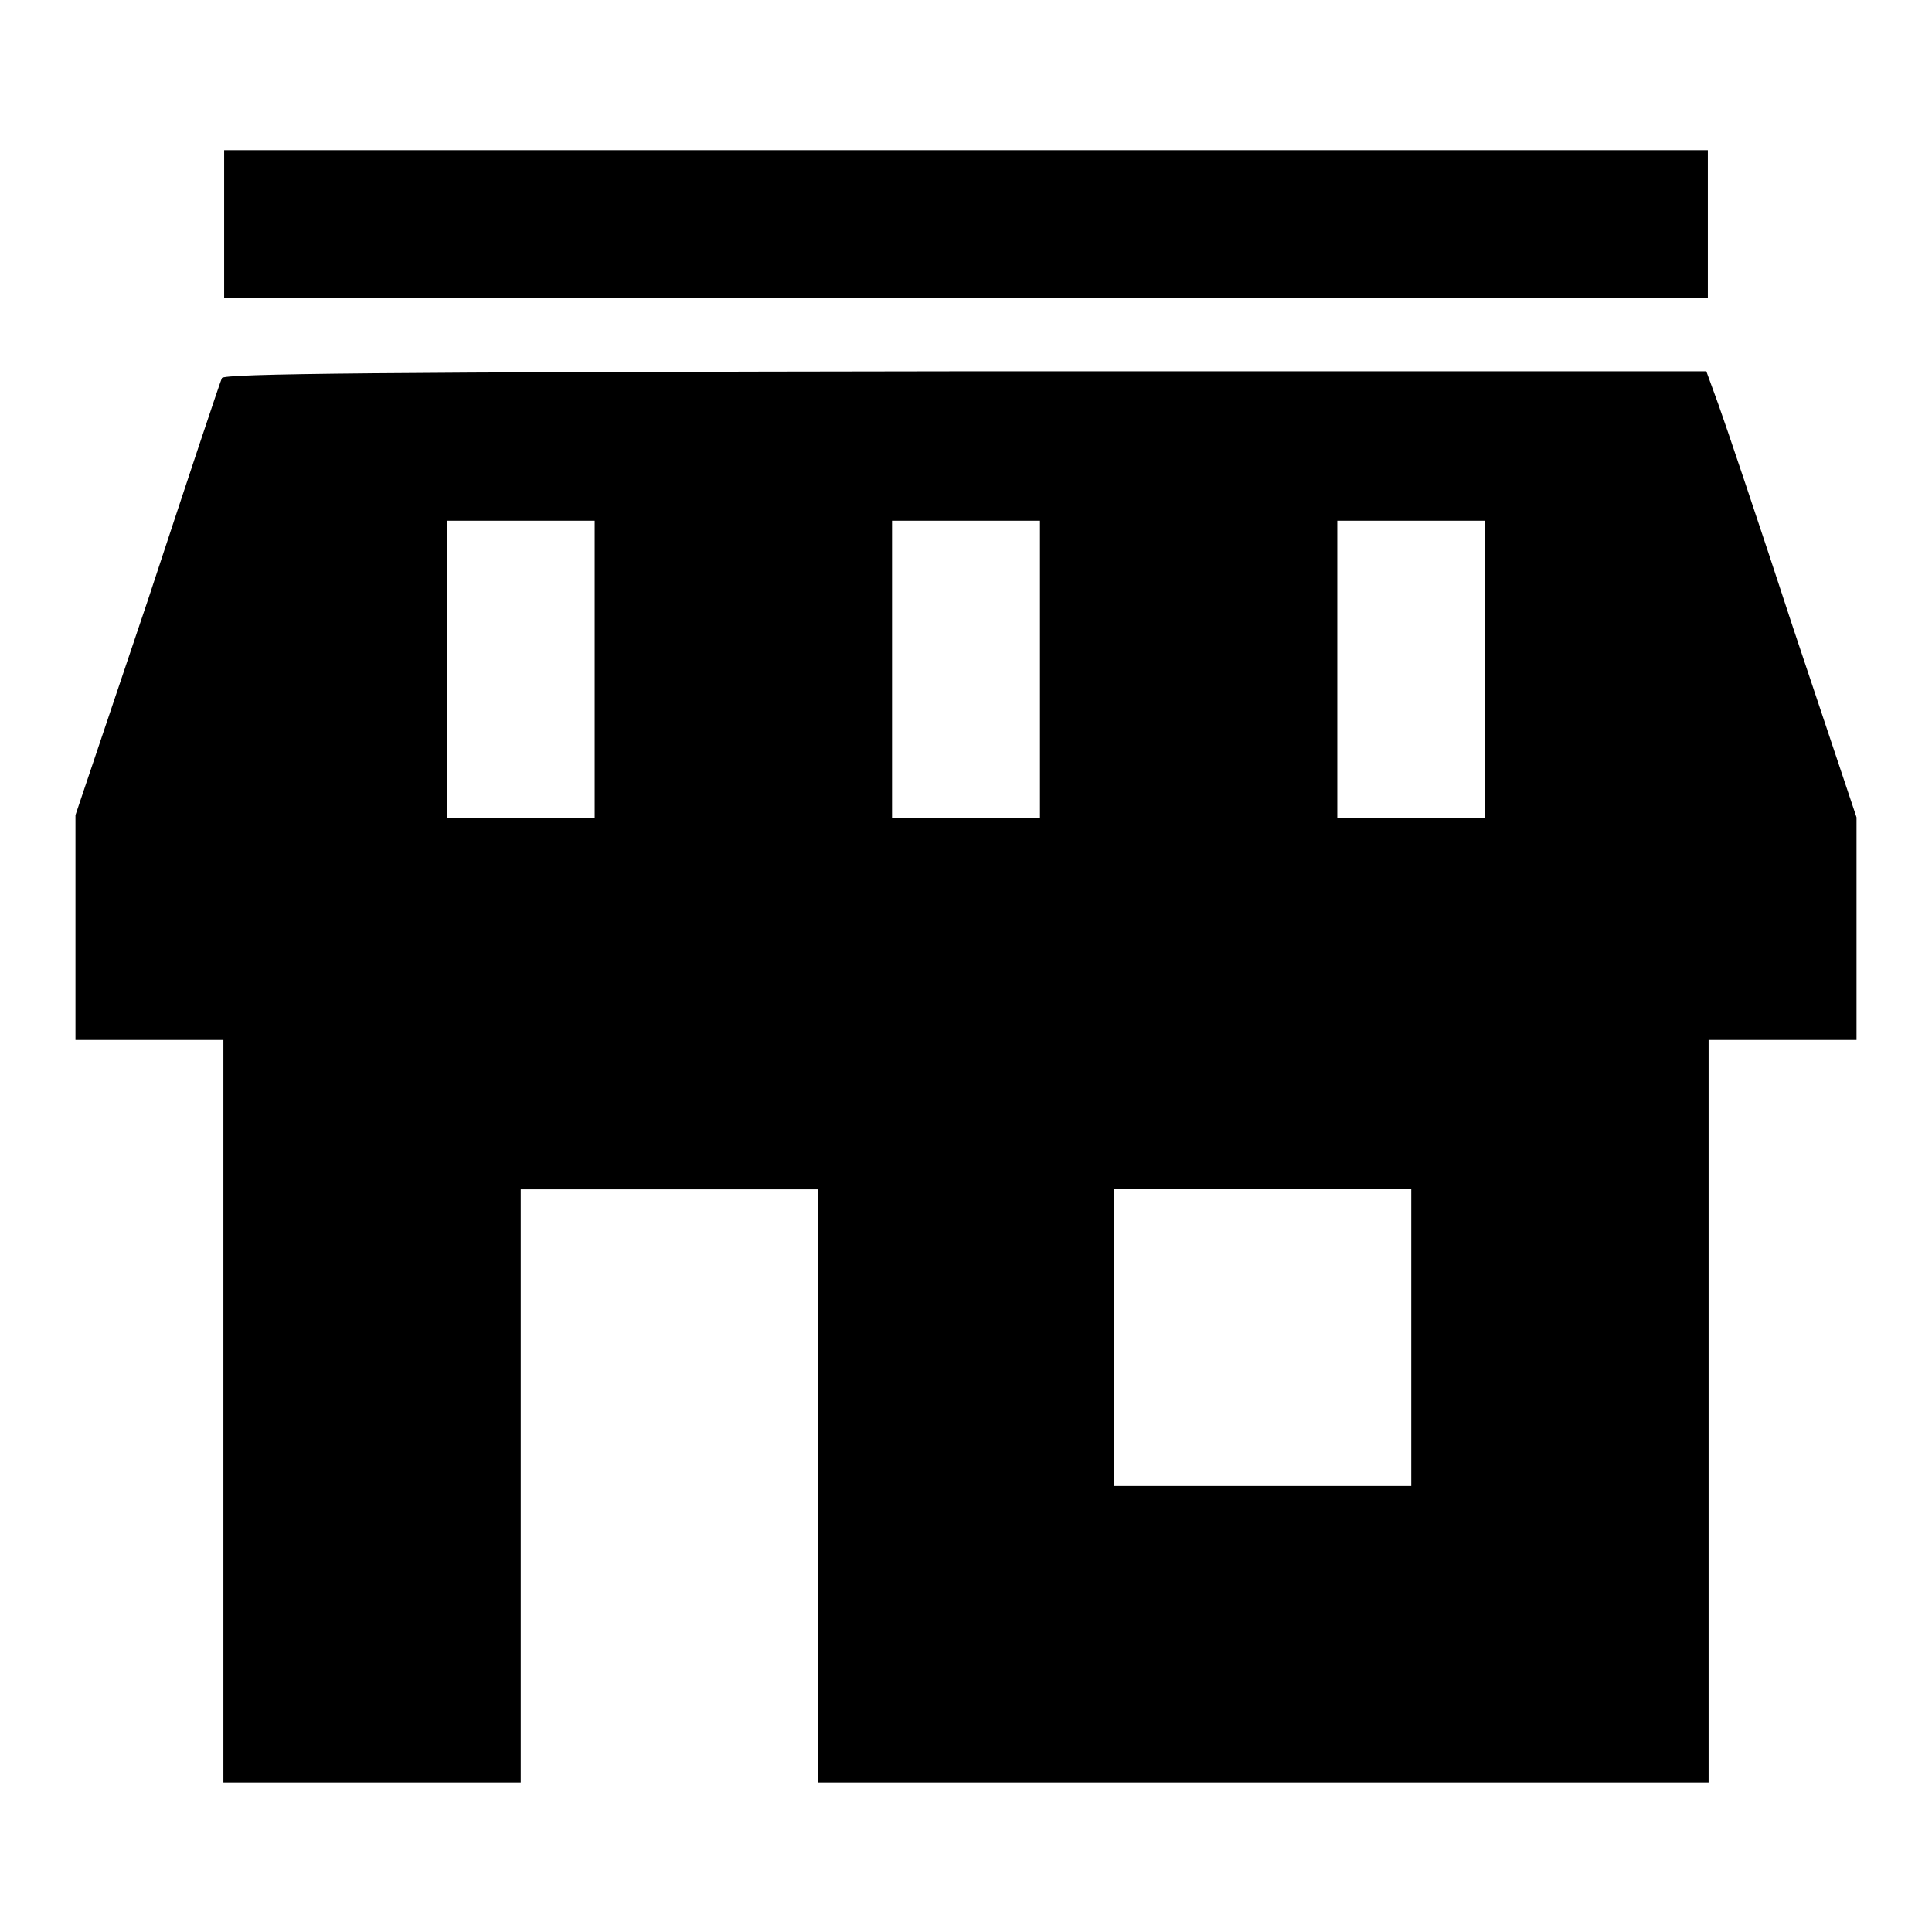
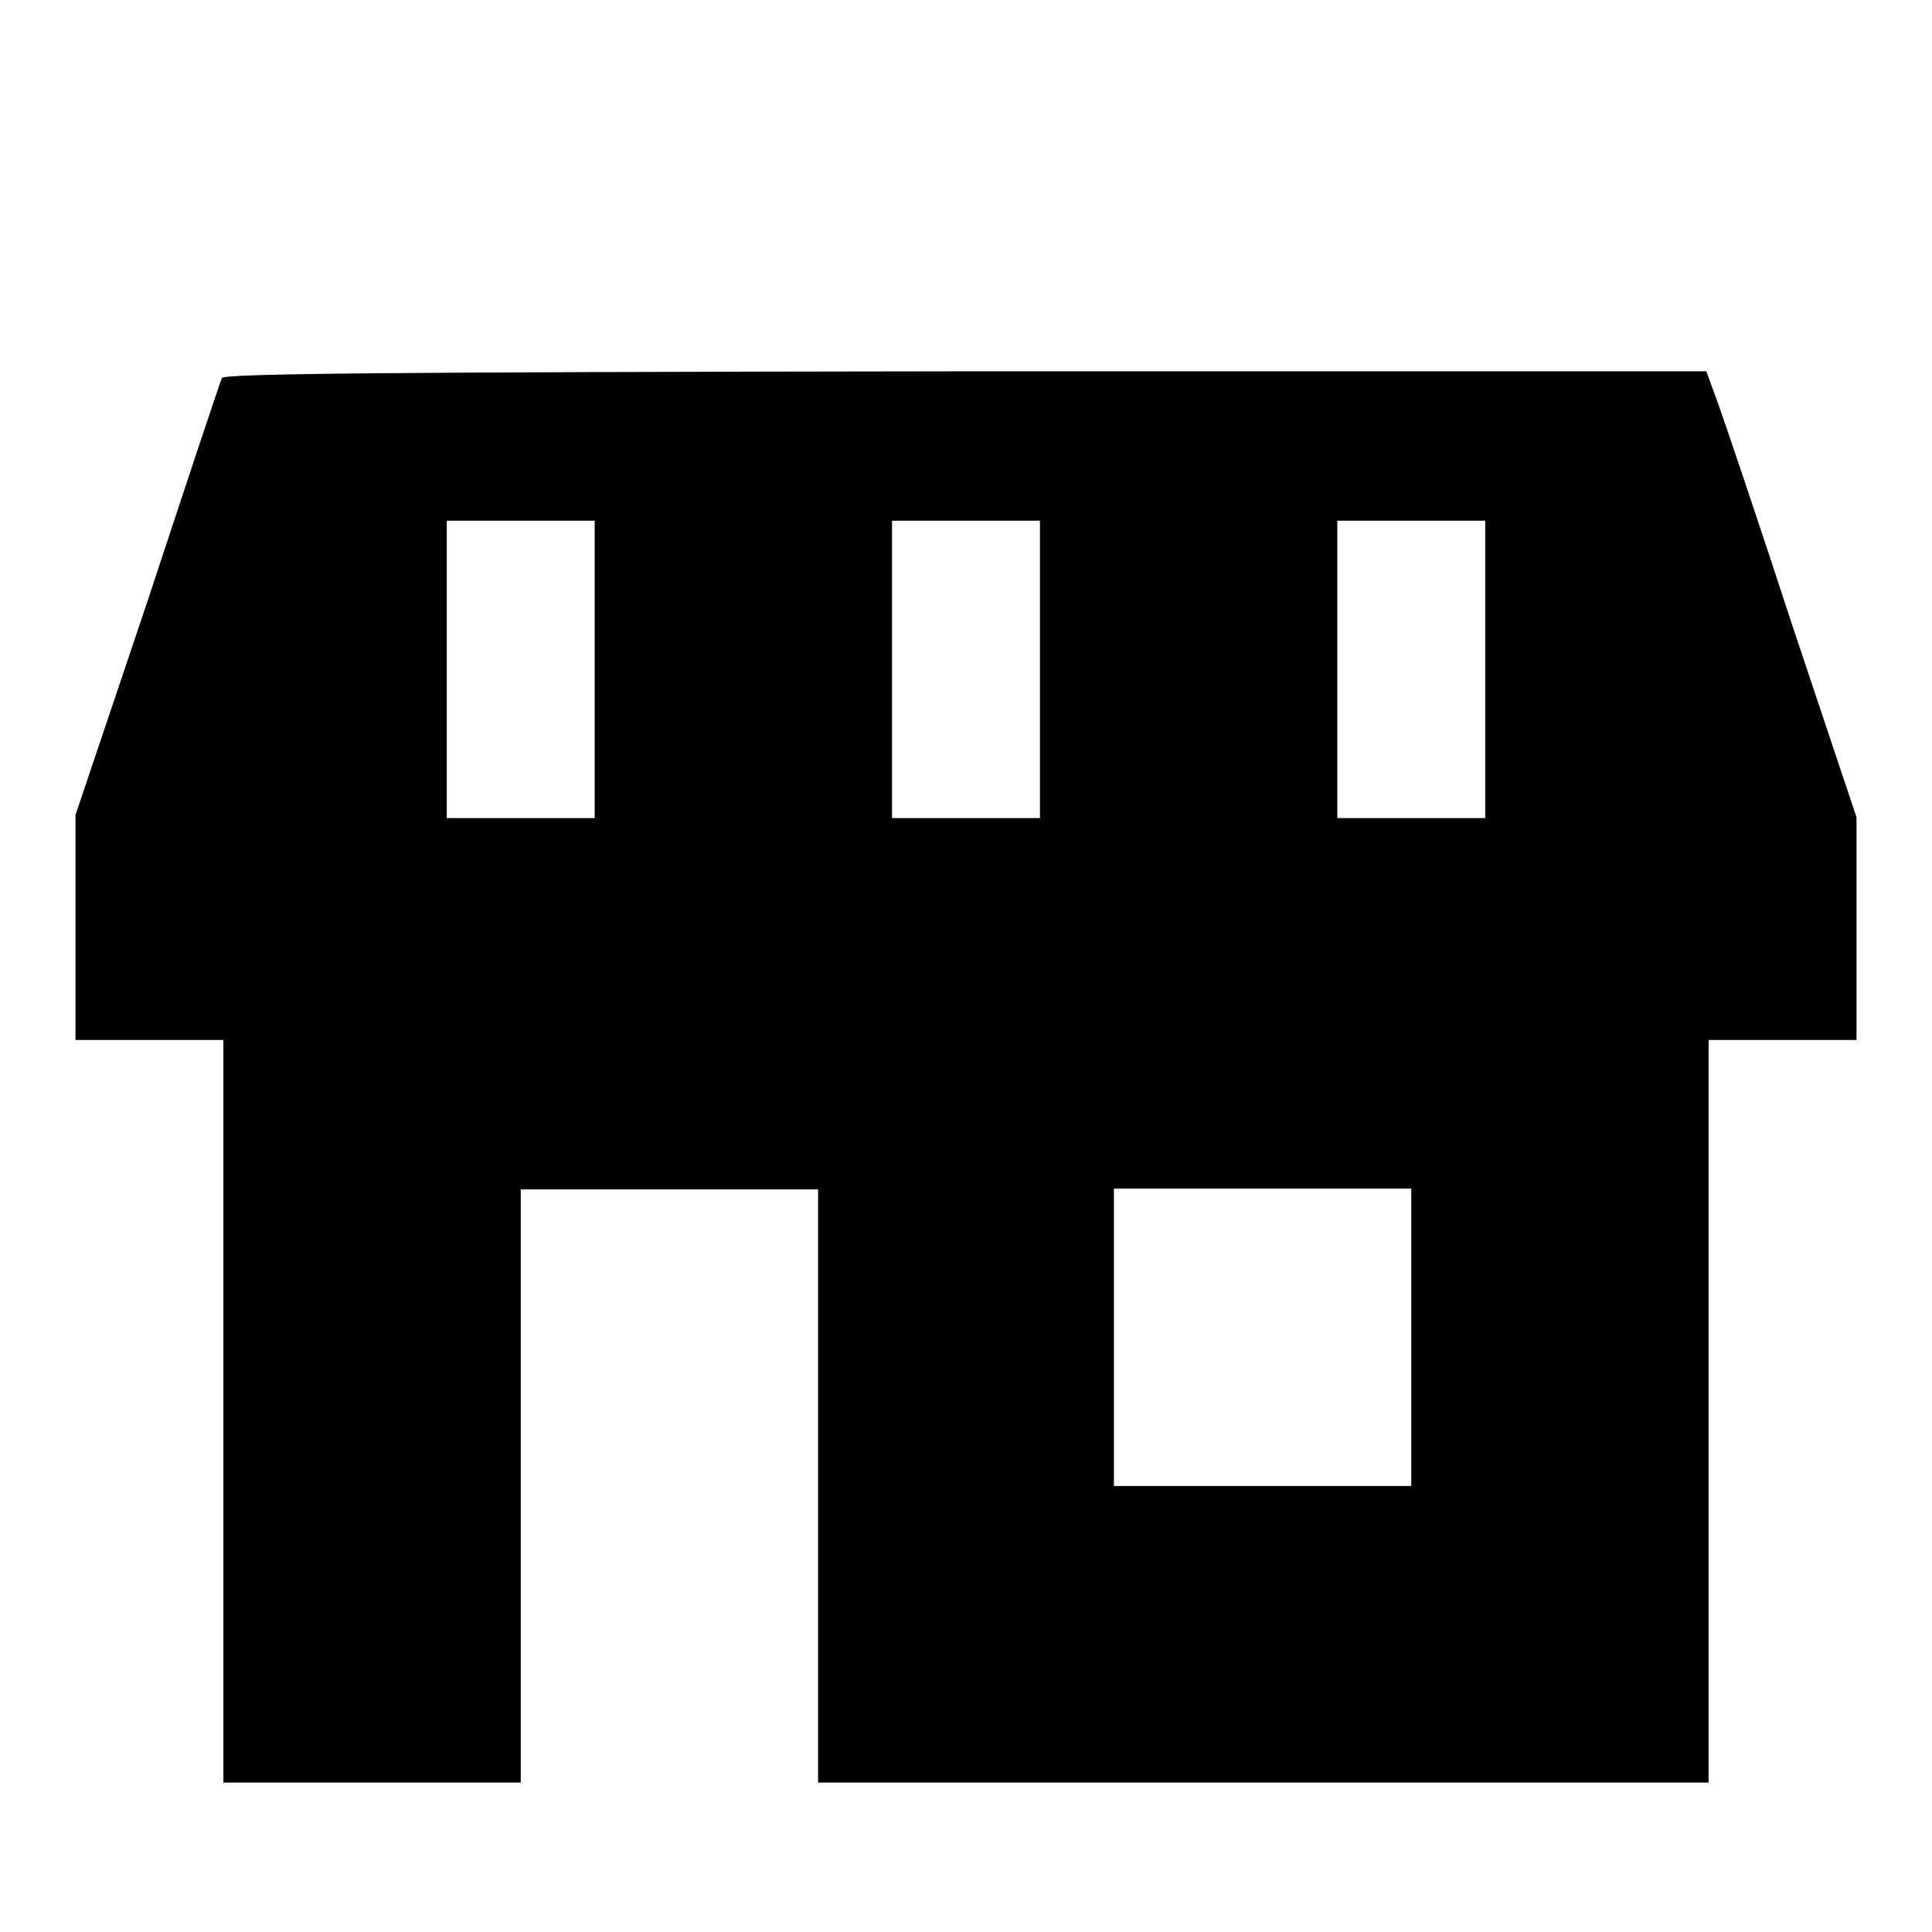
<svg xmlns="http://www.w3.org/2000/svg" version="1.1" x="0px" y="0px" viewBox="0 0 256 256" enable-background="new 0 0 256 256" xml:space="preserve">
  <g>
    <g>
      <g>
-         <path fill="#000000" d="M29.7,29.7v9.8H128h98.3v-9.8v-9.8H128H29.7V29.7z" />
        <path fill="#000000" d="M29.4,50.1c-0.2,0.4-4.6,13.6-9.8,29.4L10,108v14.9v14.9h9.8h9.8V187v49.2h19.7H69v-39.3v-39.3h19.7h19.7v39.3v39.3h59h59V187v-49.2h9.8h9.8v-14.8v-14.7l-8.4-25.1c-4.5-13.8-9-27.1-9.9-29.6l-1.6-4.4h-98.3C49.8,49.3,29.5,49.5,29.4,50.1z M78.8,88.7v19.7H69h-9.8V88.7V69H69h9.8V88.7z M137.8,88.7v19.7H128h-9.8V88.7V69h9.8h9.8V88.7z M196.8,88.7v19.7H187h-9.8V88.7V69h9.8h9.8V88.7z M187,177.2v19.7h-19.7h-19.7v-19.7v-19.7h19.7H187V177.2z" />
      </g>
    </g>
  </g>
</svg>